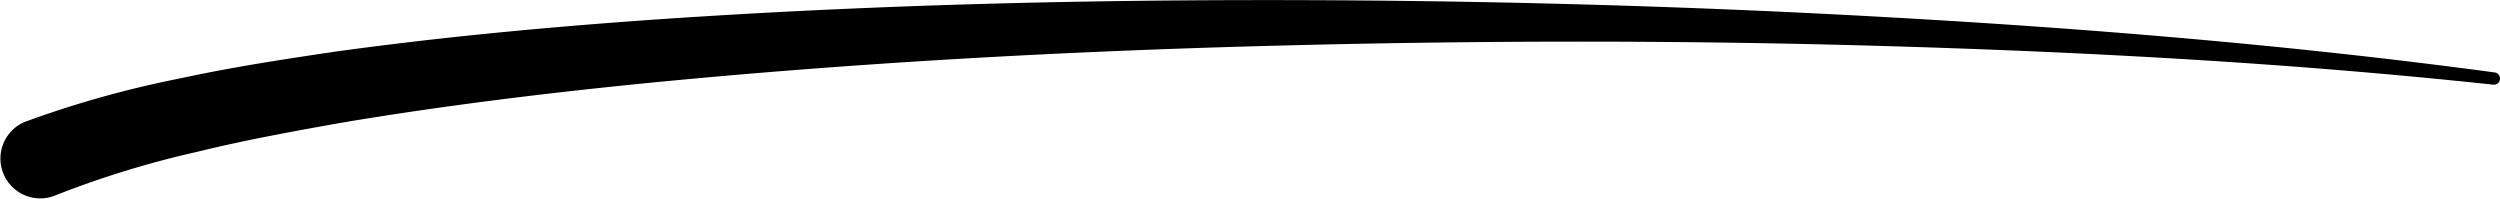
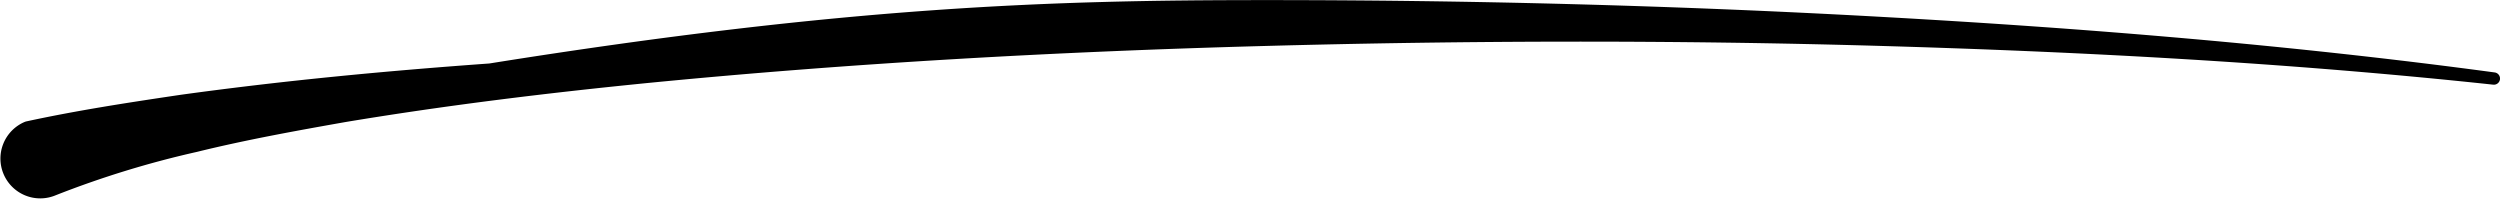
<svg xmlns="http://www.w3.org/2000/svg" width="214" height="17" viewBox="0 0 214 17">
-   <path fill-rule="evenodd" fill="#000000" d="M2.216,10.4A88.5,88.5,0,0,1,15.433,6.707c4.4-.953,8.81-1.627,13.216-2.28,8.815-1.22,17.635-2.052,26.457-2.686C72.75,0.5,90.4.014,108.036,0.008S143.3,0.459,160.9,1.435,196.075,3.846,213.539,6.2a0.527,0.527,0,0,1-.128,1.047C195.93,5.373,178.362,4.43,160.8,3.926s-35.148-.464-52.7.014S73,5.389,55.567,7.092c-8.711.864-17.4,1.925-25.979,3.352C25.311,11.2,21.034,11.973,16.863,13A82.331,82.331,0,0,0,4.78,16.709l-0.015.006a3.407,3.407,0,1,1-2.64-6.283Z" />
+   <path fill-rule="evenodd" fill="#000000" d="M2.216,10.4c4.4-.953,8.81-1.627,13.216-2.28,8.815-1.22,17.635-2.052,26.457-2.686C72.75,0.5,90.4.014,108.036,0.008S143.3,0.459,160.9,1.435,196.075,3.846,213.539,6.2a0.527,0.527,0,0,1-.128,1.047C195.93,5.373,178.362,4.43,160.8,3.926s-35.148-.464-52.7.014S73,5.389,55.567,7.092c-8.711.864-17.4,1.925-25.979,3.352C25.311,11.2,21.034,11.973,16.863,13A82.331,82.331,0,0,0,4.78,16.709l-0.015.006a3.407,3.407,0,1,1-2.64-6.283Z" />
</svg>